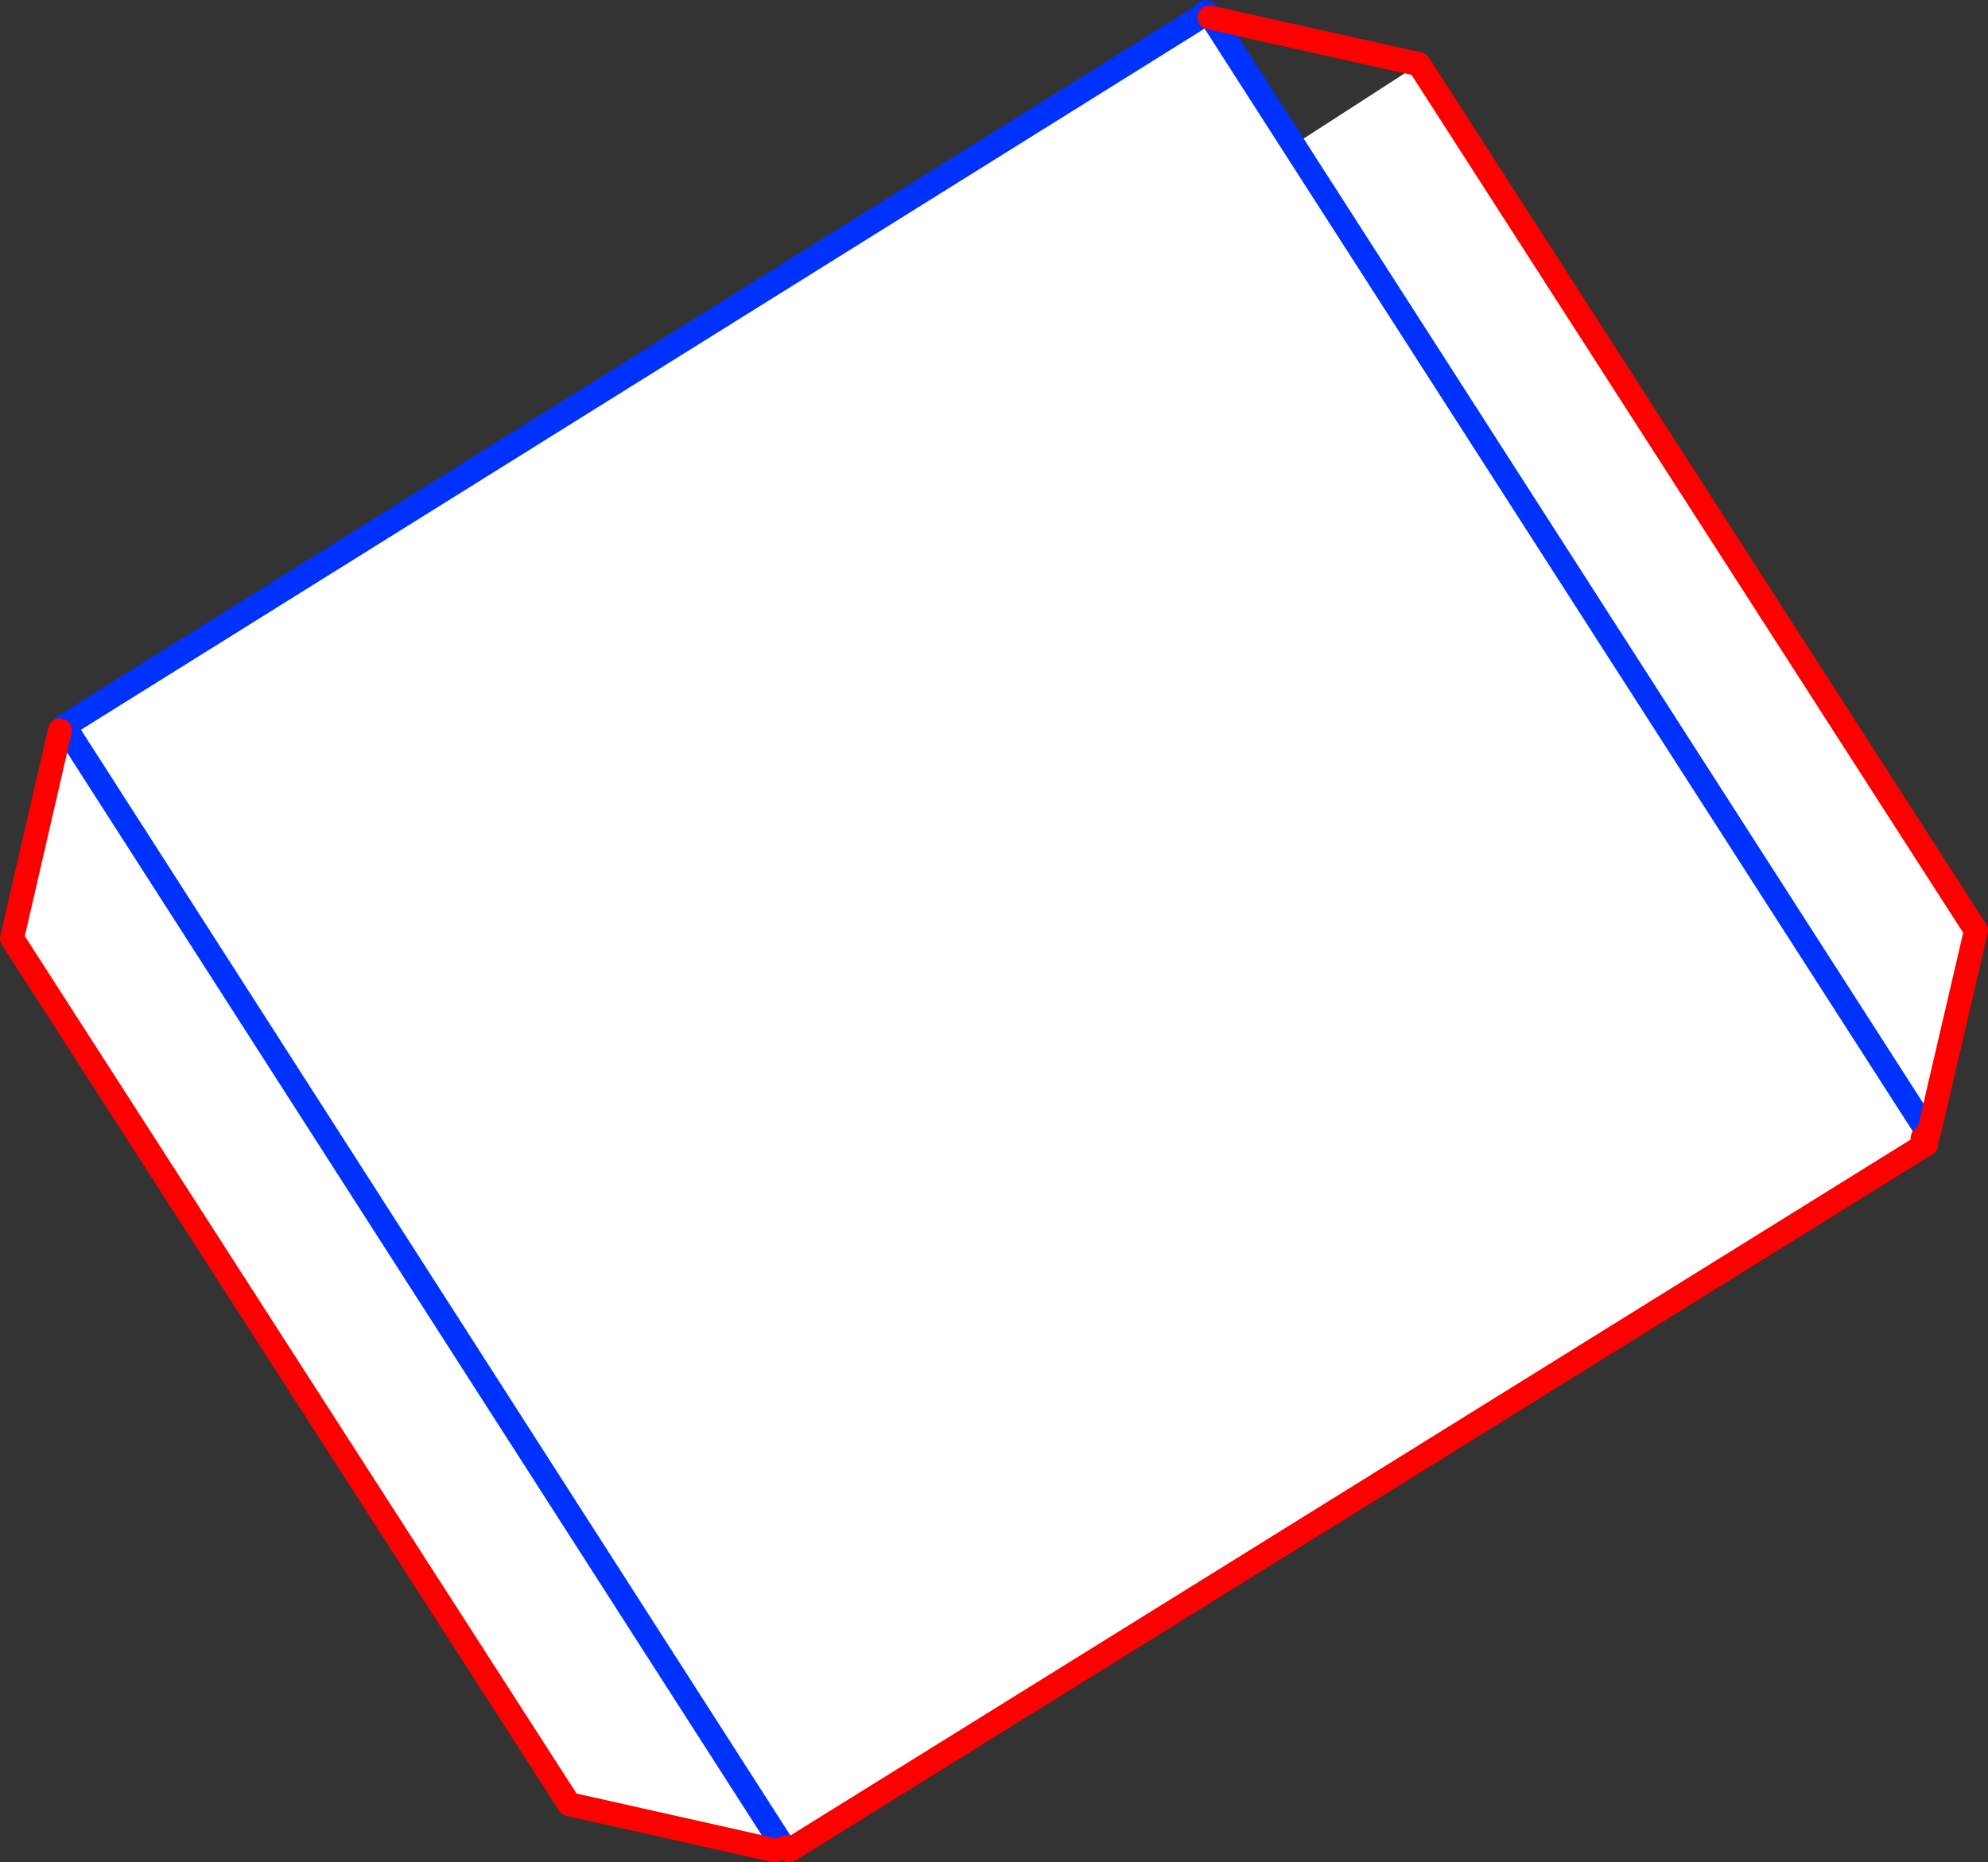
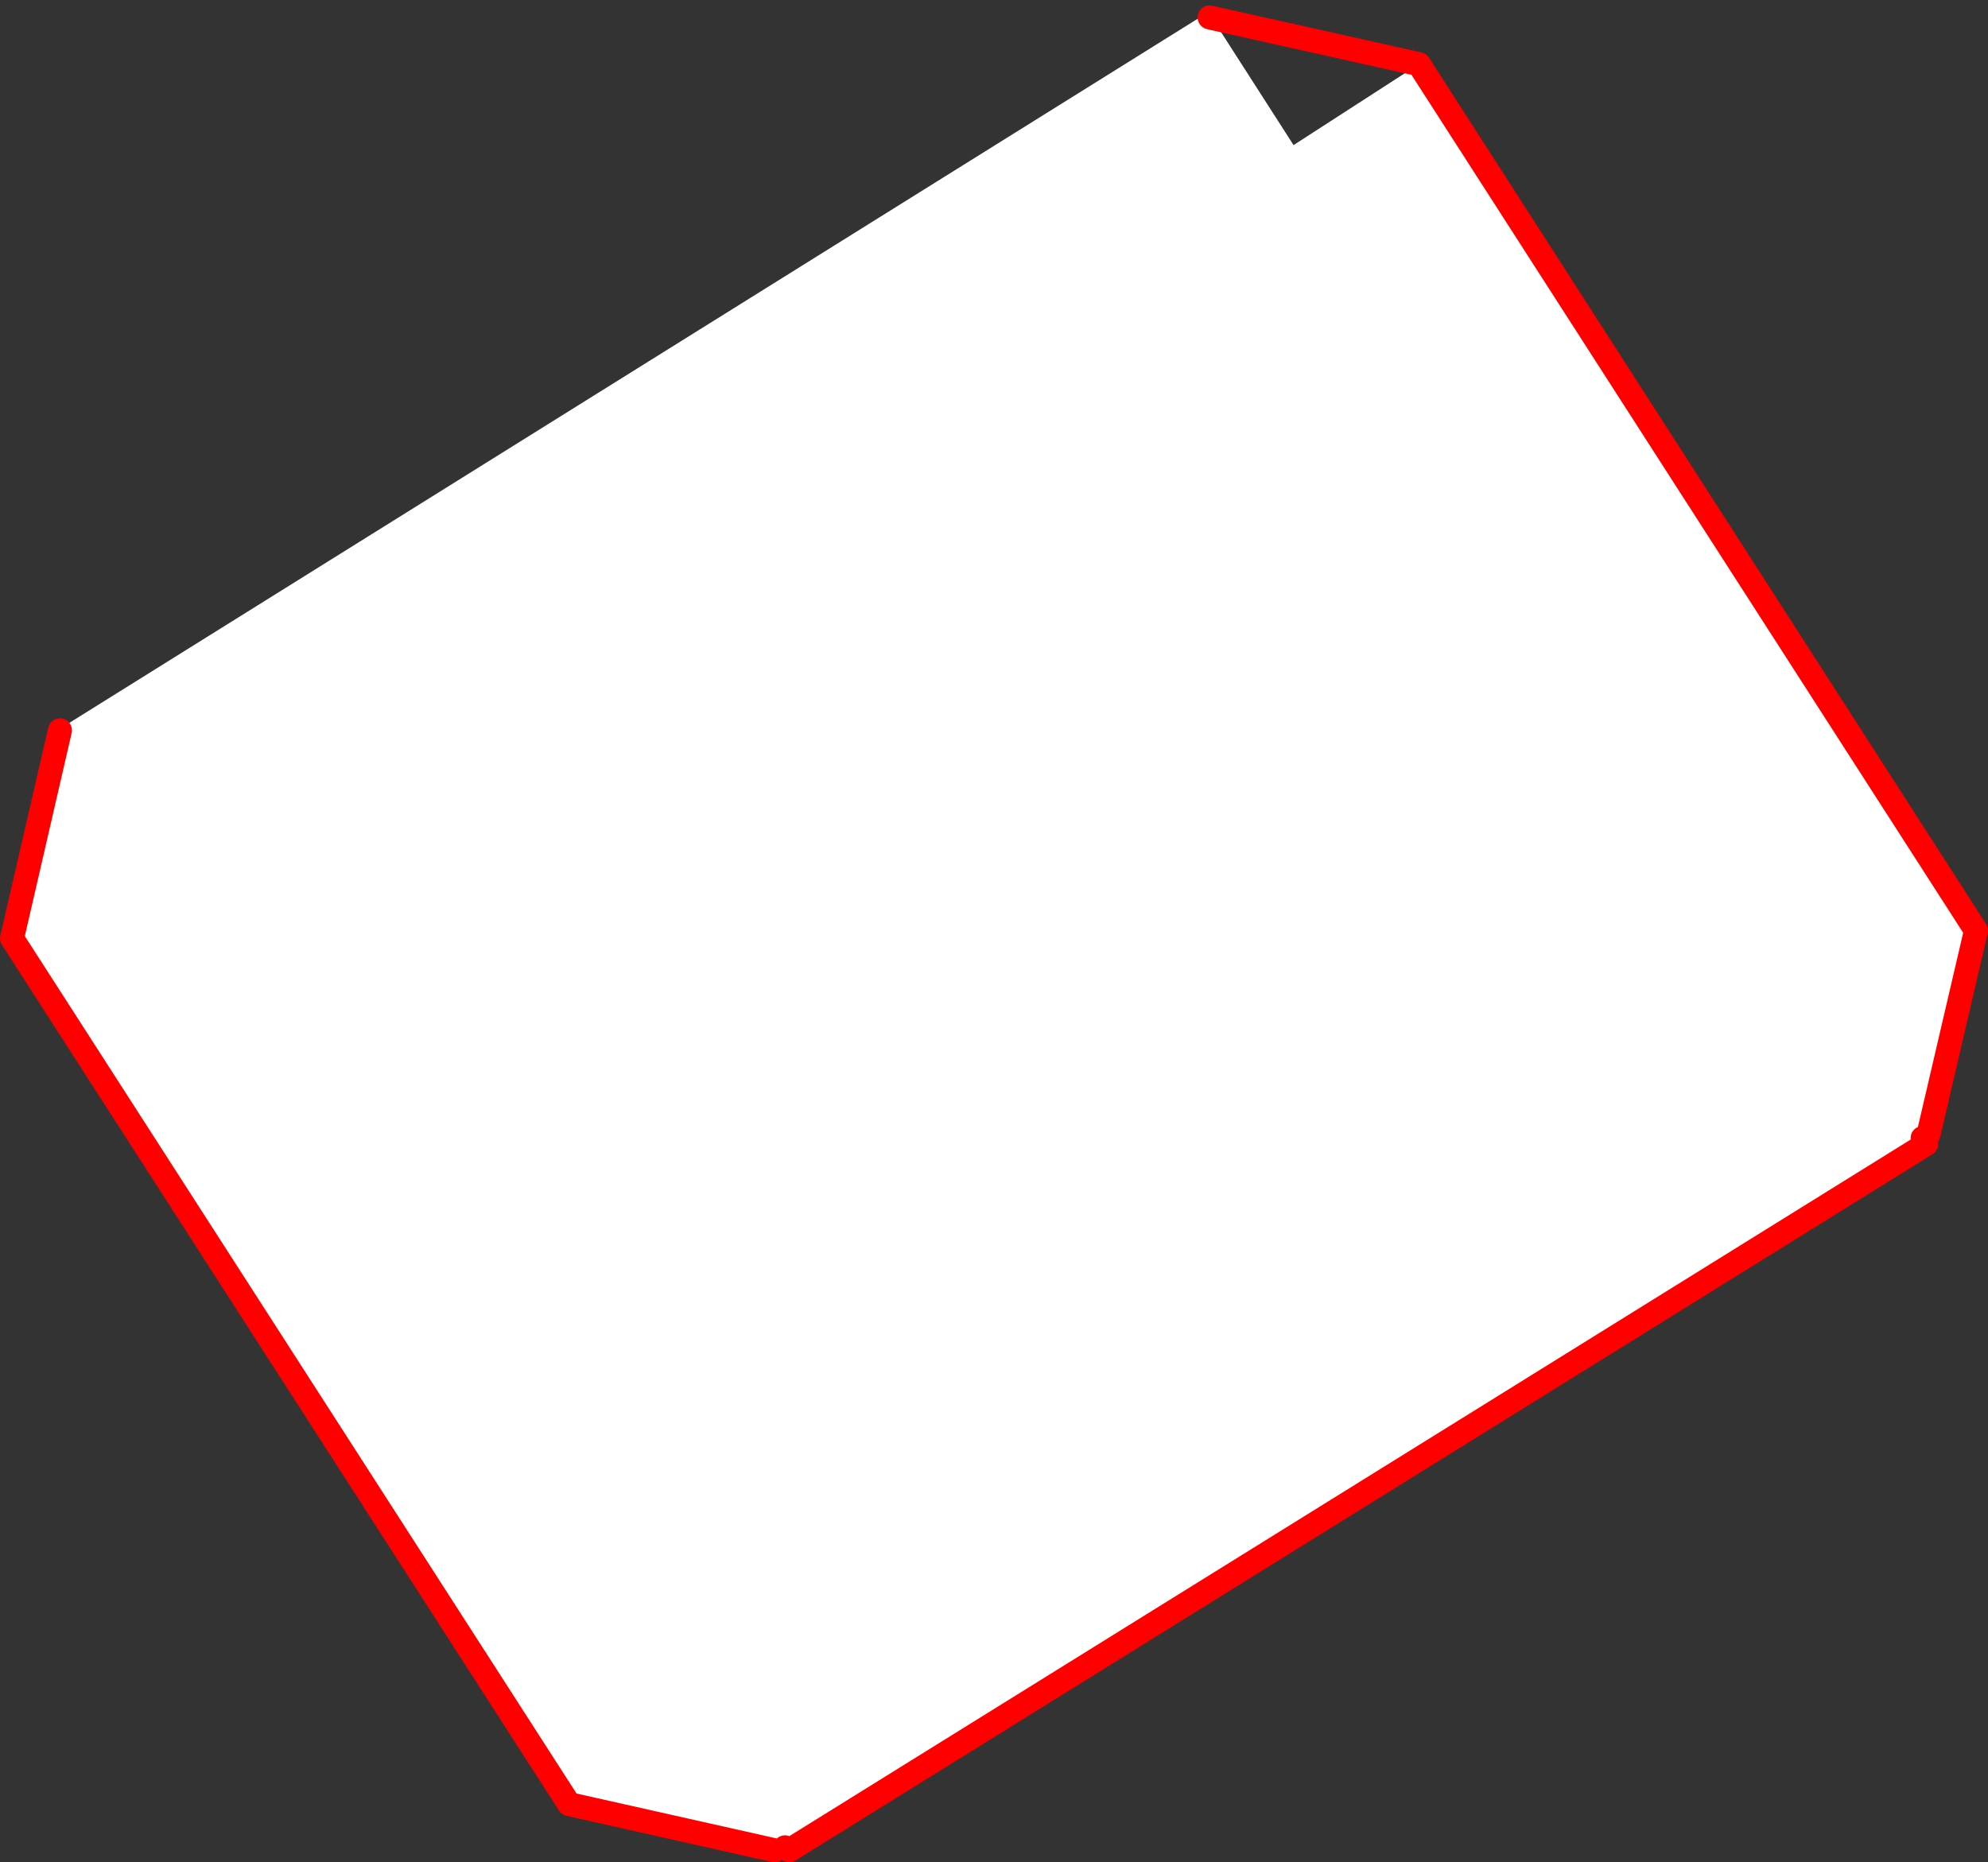
<svg xmlns="http://www.w3.org/2000/svg" height="155.3px" width="165.75px">
  <rect width="100%" height="100%" fill="#333333" stroke="none" />
  <g transform="matrix(1.0, 0.0, 0.0, 1.0, -352.0, -345.4)">
    <path d="M459.85 357.5 L470.3 350.75 516.75 423.0 512.8 439.95 459.85 357.5 512.8 439.95 512.3 440.3 512.6 440.8 417.8 499.7 417.45 499.45 417.25 499.3 416.6 499.7 399.45 495.85 353.0 423.65 357.0 406.3 357.4 406.0 357.35 405.95 452.6 346.5 452.85 346.85 453.05 346.9 459.85 357.5 M357.4 406.0 L417.25 499.3 357.4 406.0" fill="#ffffff" fill-rule="evenodd" stroke="none" />
-     <path d="M453.05 346.9 L459.85 357.5 512.8 439.95 M453.05 346.9 L452.5 346.4 452.6 346.5 452.85 346.85 M417.45 499.45 L417.25 499.3 357.4 406.0 357.35 405.95 452.6 346.5" fill="none" stroke="#0032ff" stroke-linecap="round" stroke-linejoin="round" stroke-width="2.0" />
    <path d="M470.3 350.75 L453.05 346.9 452.85 346.85 M512.8 439.95 L516.75 423.0 470.3 350.75 M512.3 440.3 L512.6 440.8 417.8 499.7 417.45 499.45 M416.6 499.7 L399.45 495.85 353.0 423.65 357.0 406.3" fill="none" stroke="#ff0000" stroke-linecap="round" stroke-linejoin="round" stroke-width="2.0" />
  </g>
</svg>